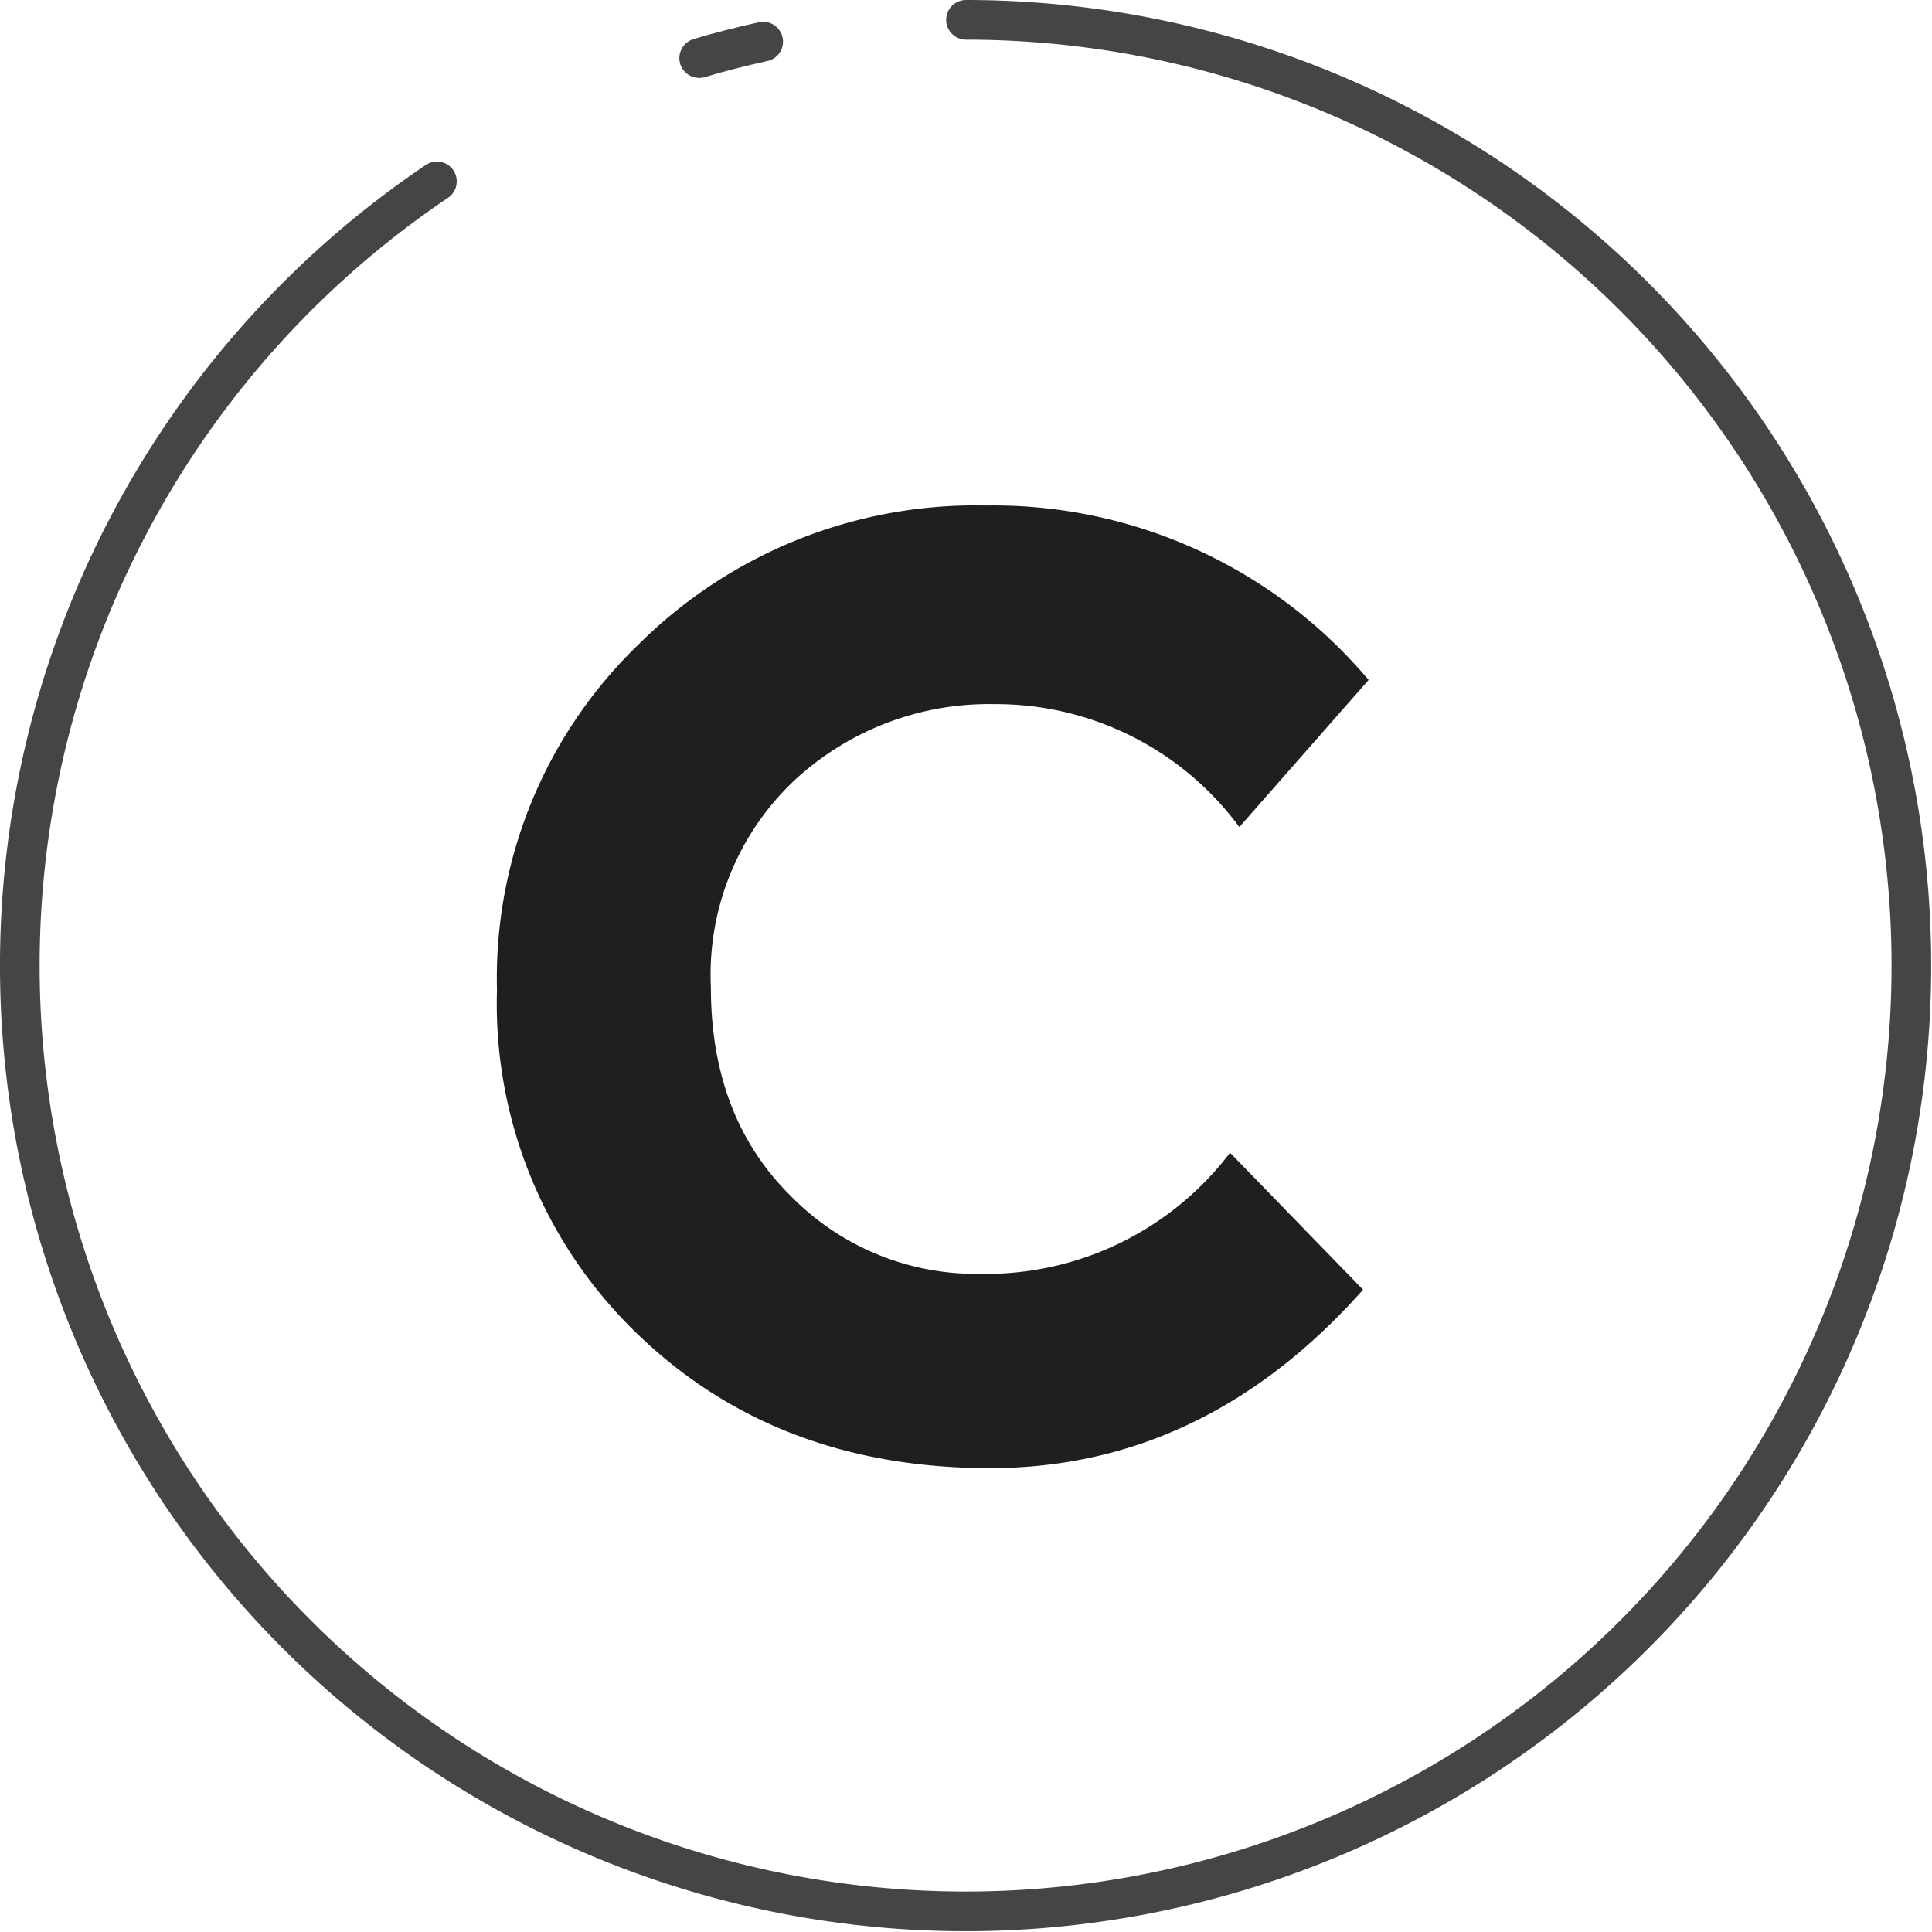
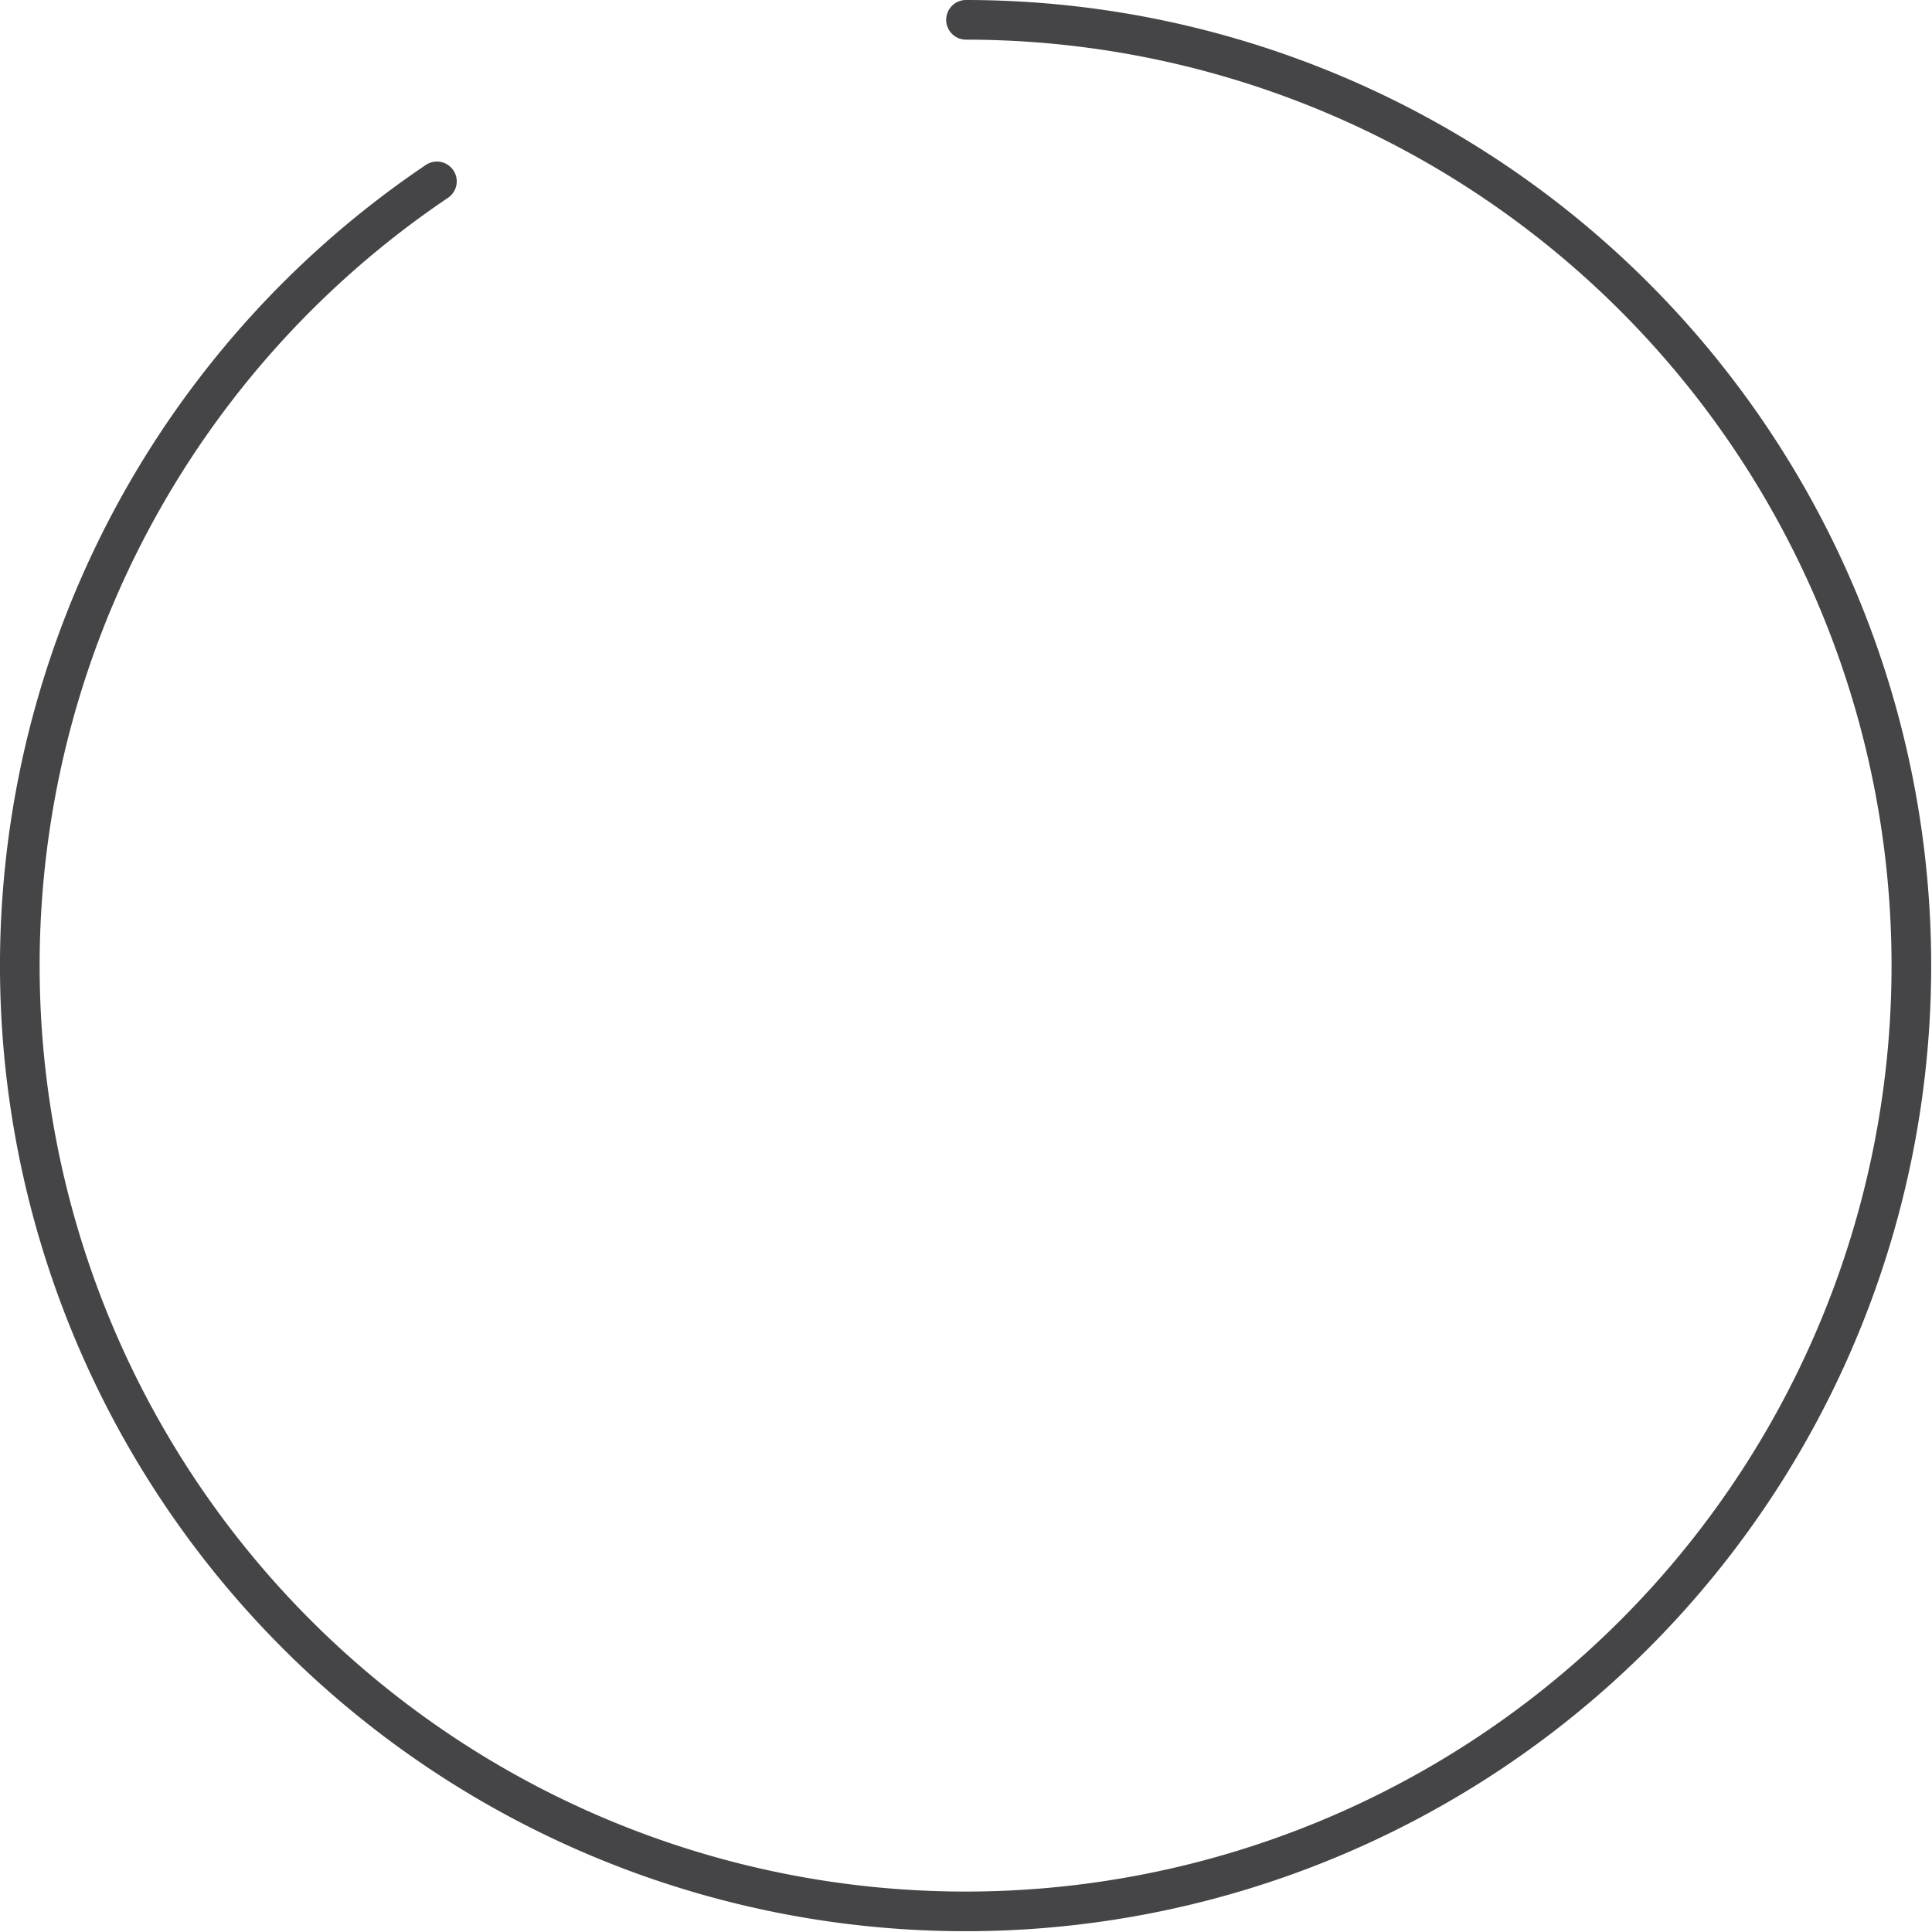
<svg xmlns="http://www.w3.org/2000/svg" id="Layer_1" data-name="Layer 1" viewBox="0 0 97.46 97.46">
  <defs>
    <style>.cls-1{fill:none;stroke:#454547;stroke-linecap:round;stroke-linejoin:round;stroke-width:2px;}.cls-2{fill:#1f1e21;}</style>
  </defs>
  <title>Clear Roof Panel</title>
  <path class="cls-1" d="M50.13,2.28a47.71,47.71,0,1,1-26.69,8.15" transform="translate(-1.4 -1.28)" />
-   <path class="cls-1" d="M36.67,4.21c1.06-.32,2.14-.59,3.23-.83" transform="translate(-1.4 -1.28)" />
-   <path class="cls-2" d="M50.83,65.54a15.47,15.47,0,0,0,12.62-6.11l6.71,6.91q-8,9-18.83,9T33.47,68.49a23.1,23.1,0,0,1-7-17.28,23.37,23.37,0,0,1,7.15-17.43,24.08,24.08,0,0,1,17.49-7,24.77,24.77,0,0,1,19.33,8.8L63.92,43A15.25,15.25,0,0,0,51.57,36.8a14.43,14.43,0,0,0-10.11,3.86,13.47,13.47,0,0,0-4.2,10.41q0,6.54,4,10.51A13.07,13.07,0,0,0,50.83,65.54Z" transform="translate(-1.4 -1.28)" />
</svg>